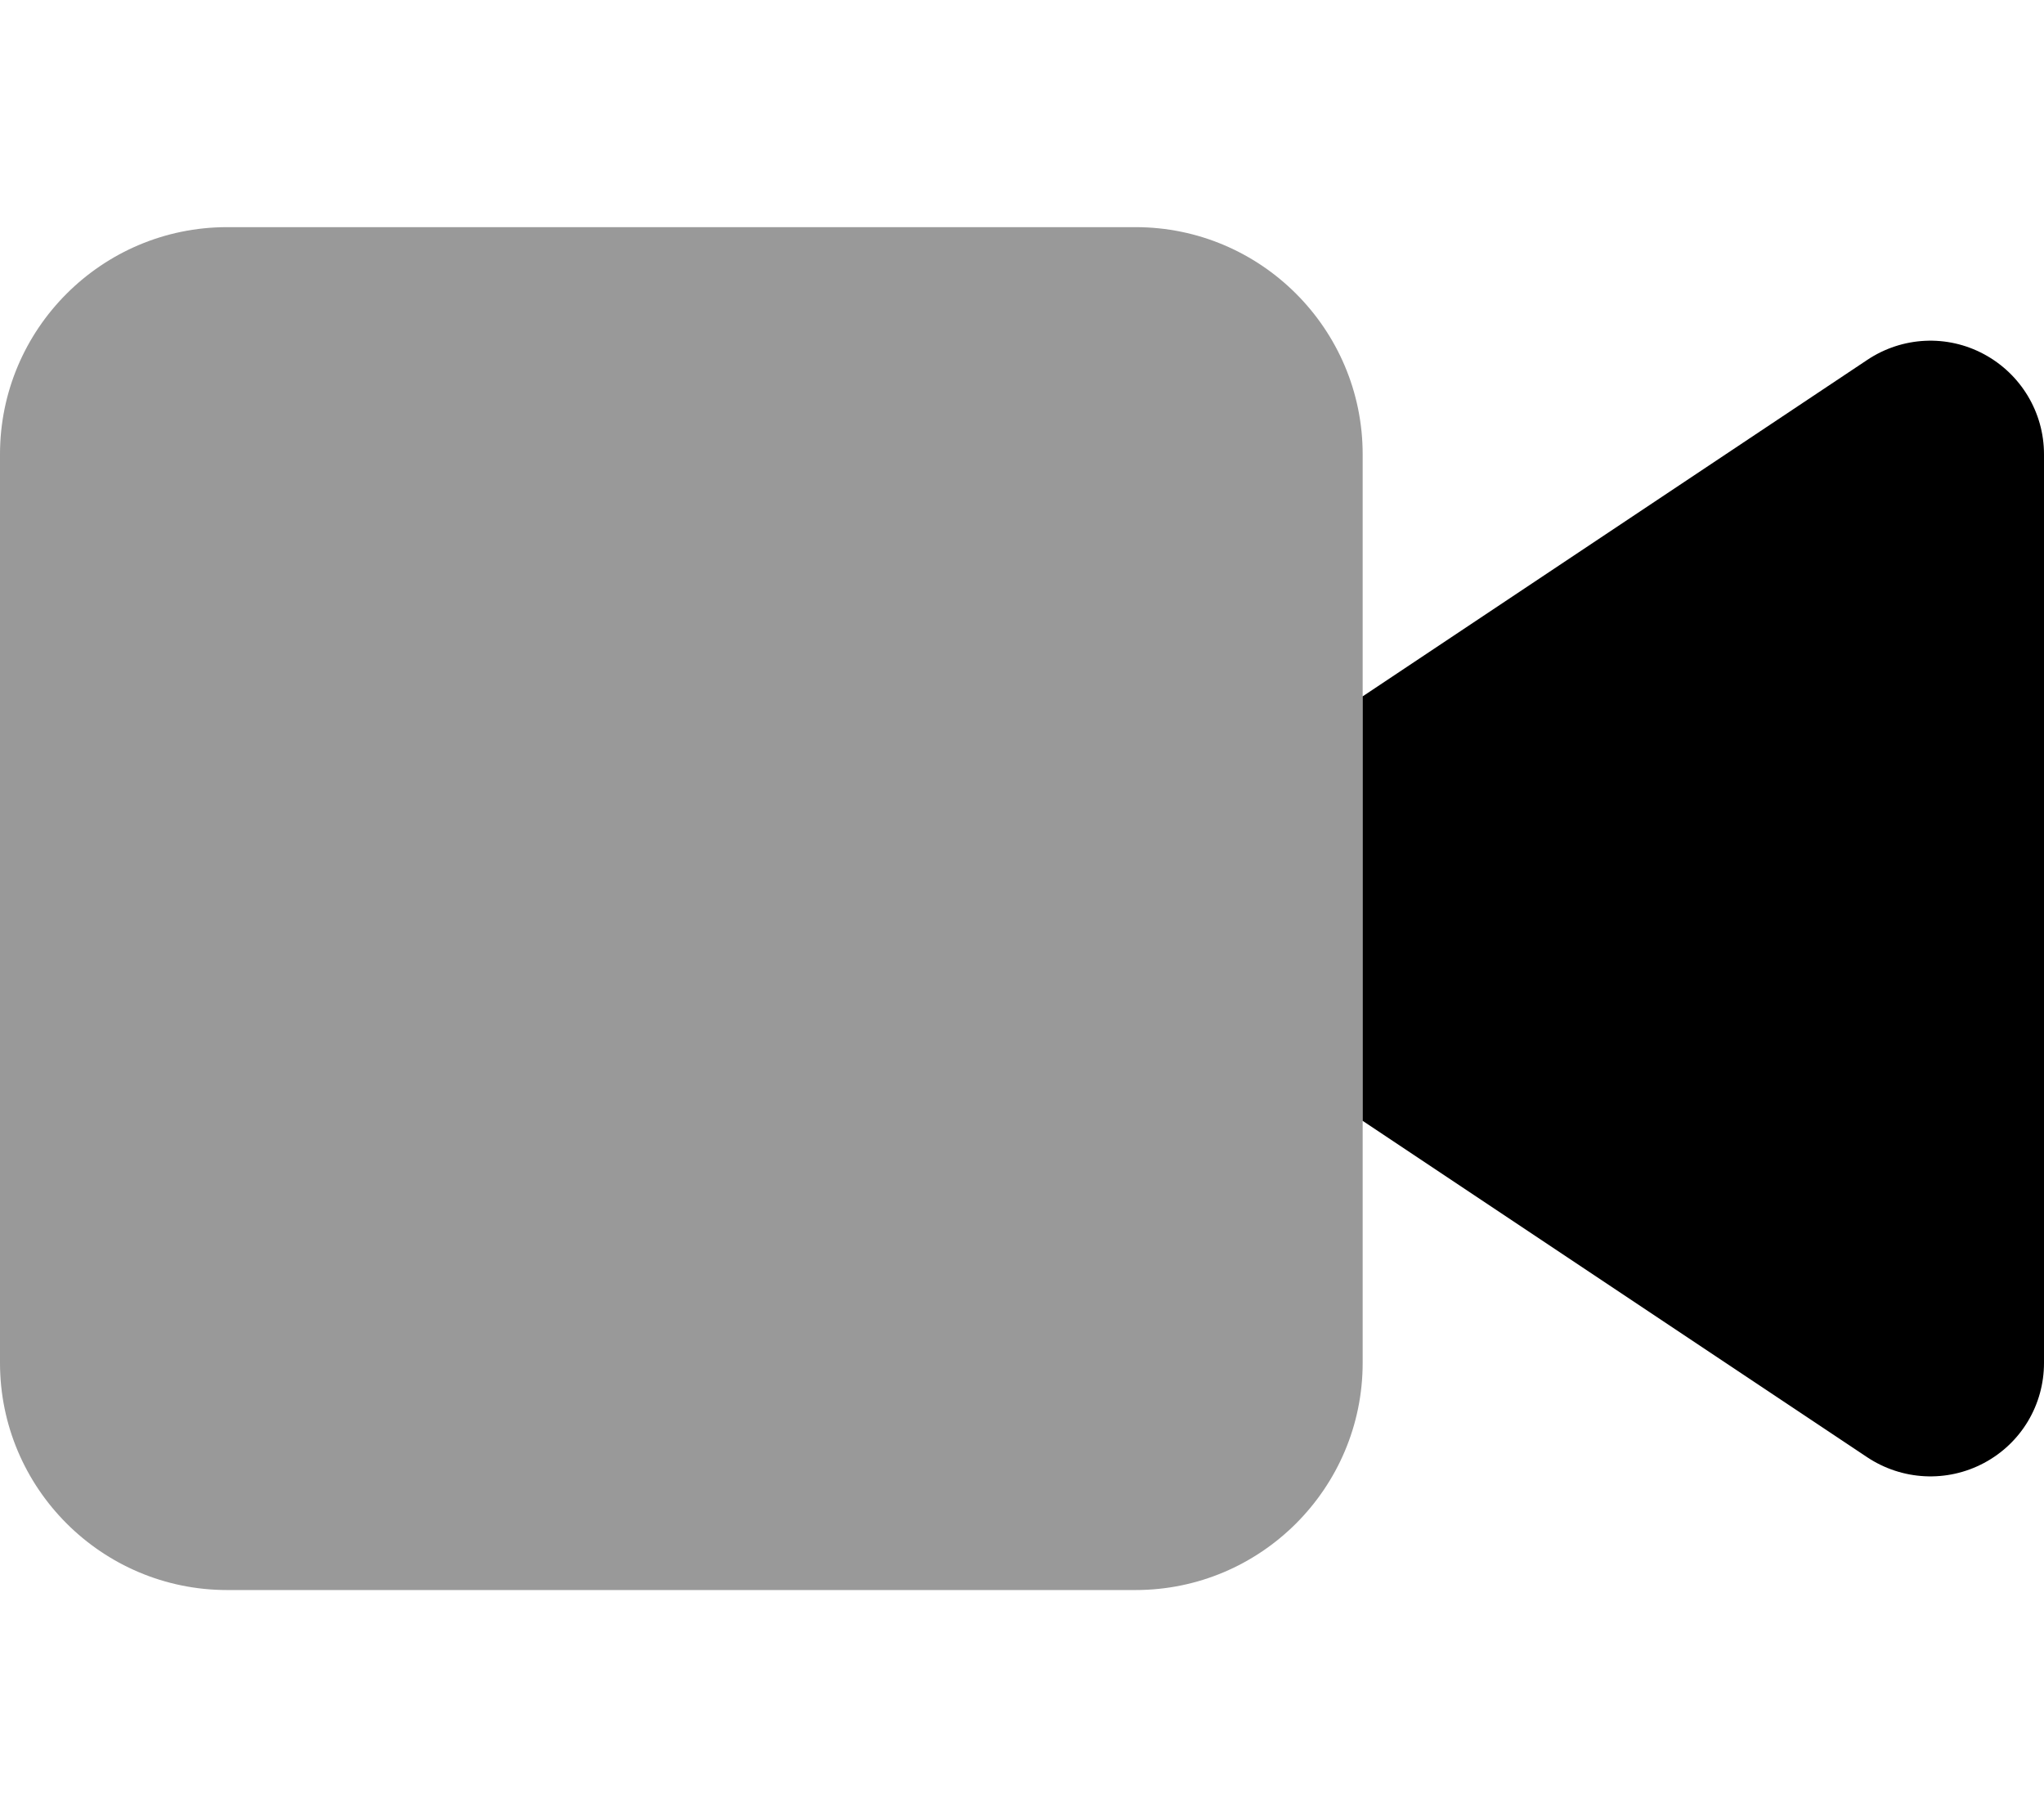
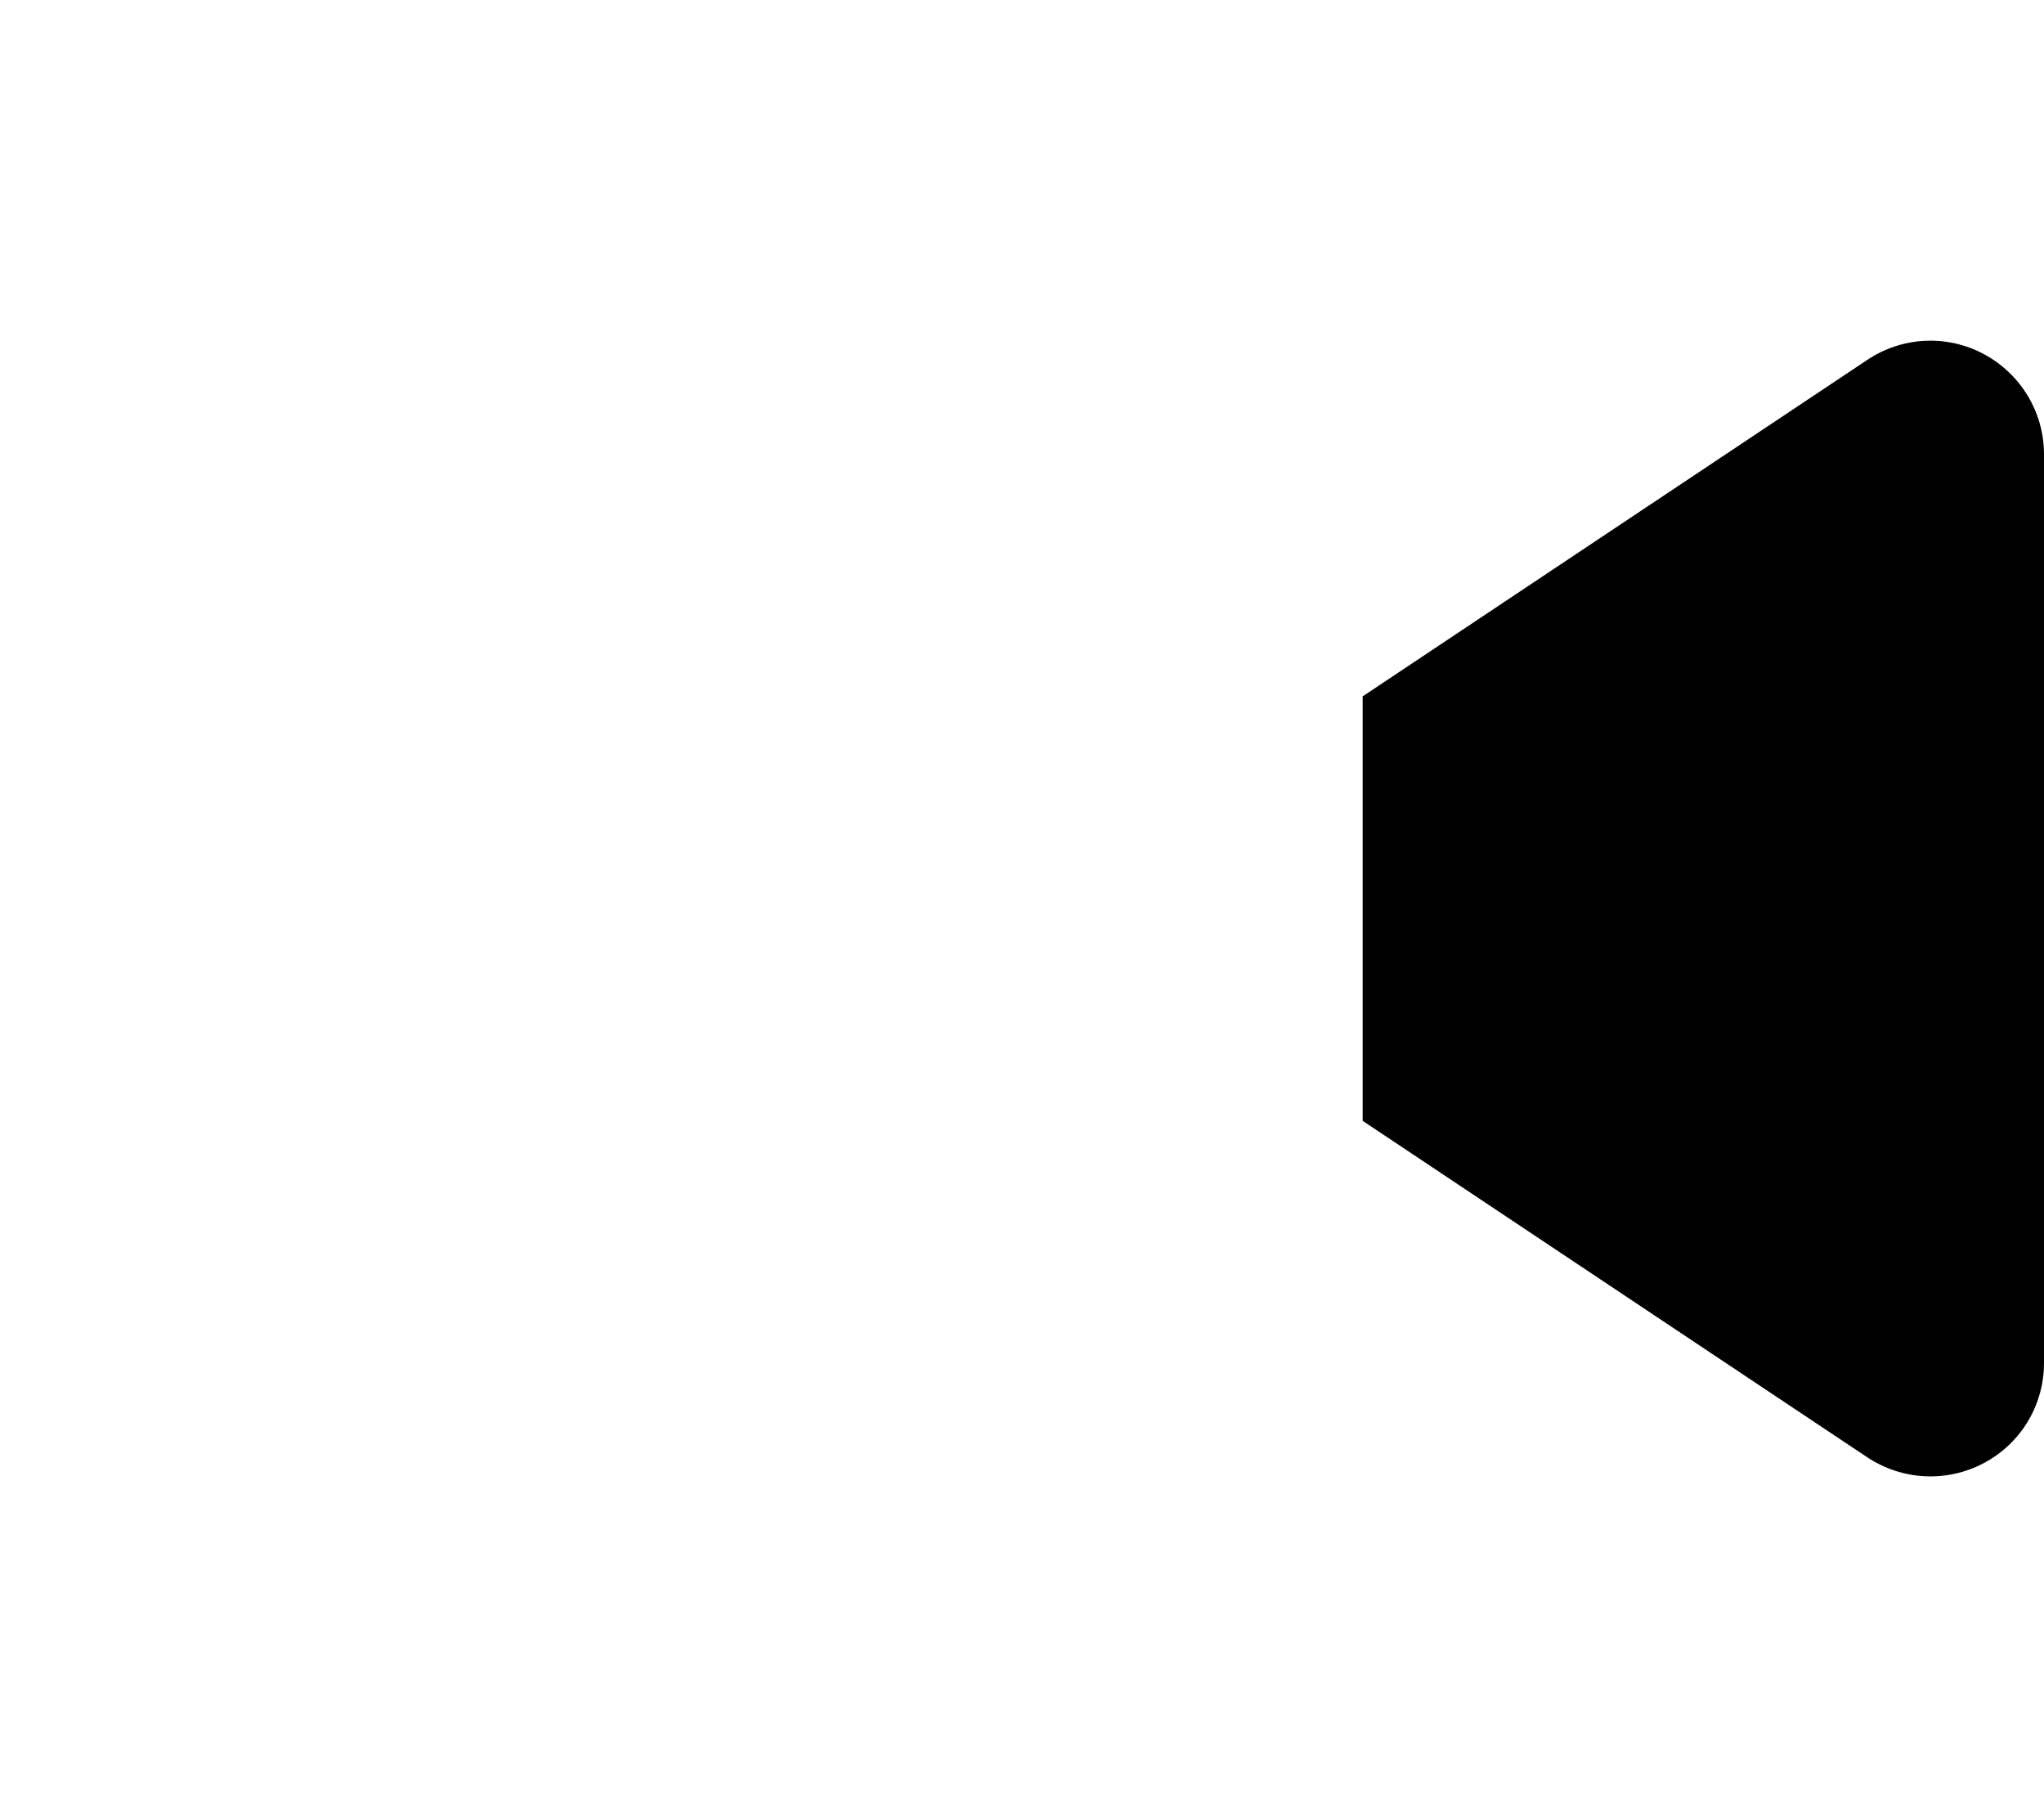
<svg xmlns="http://www.w3.org/2000/svg" viewBox="0 0 576 512">
  <defs>
    <style>.fa-secondary{opacity:.4}</style>
  </defs>
-   <path class="fa-secondary" d="M0 128C0 92.7 28.7 64 64 64l256 0c35.3 0 64 28.7 64 64l0 68.2 0 119.6 0 68.2c0 35.3-28.7 64-64 64L64 448c-35.3 0-64-28.7-64-64L0 128z" />
  <path class="fa-primary" d="M576 128c0-11.8-6.5-22.6-16.9-28.2s-23-5-32.9 1.6L384 196.2V315.8l142.2 94.8c9.8 6.5 22.4 7.2 32.9 1.6s16.9-16.4 16.9-28.2V128z" />
</svg>